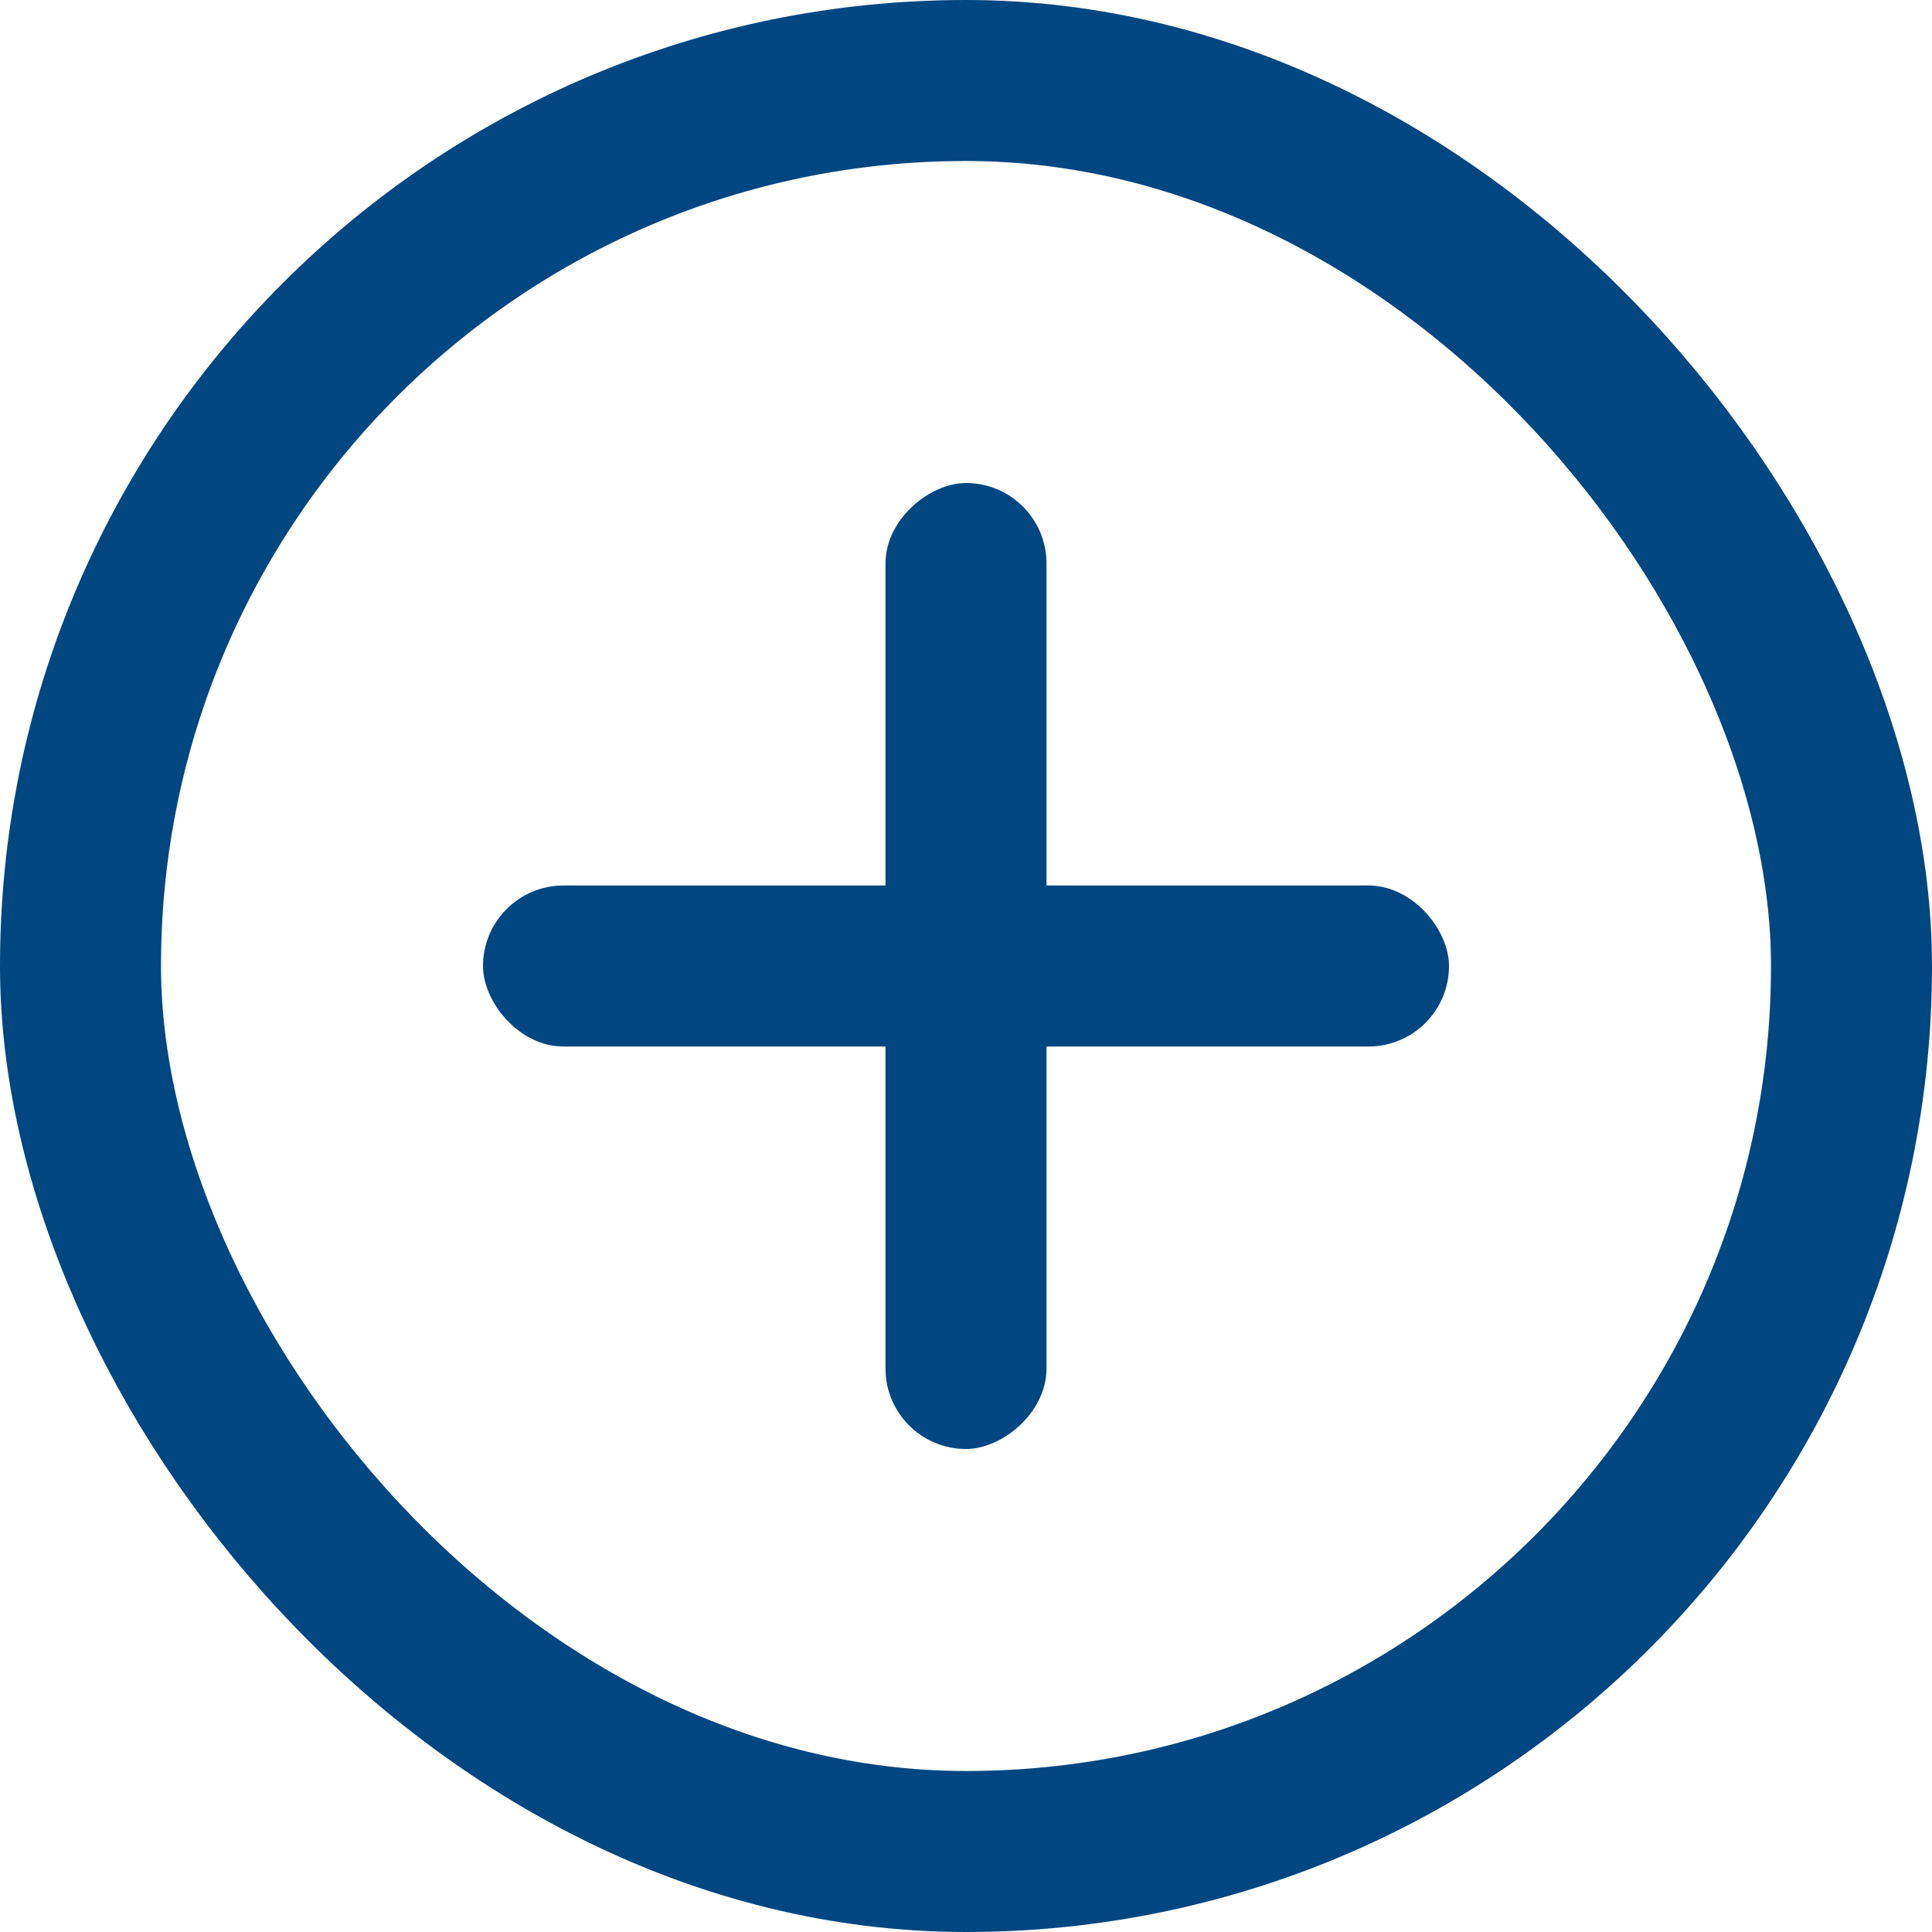
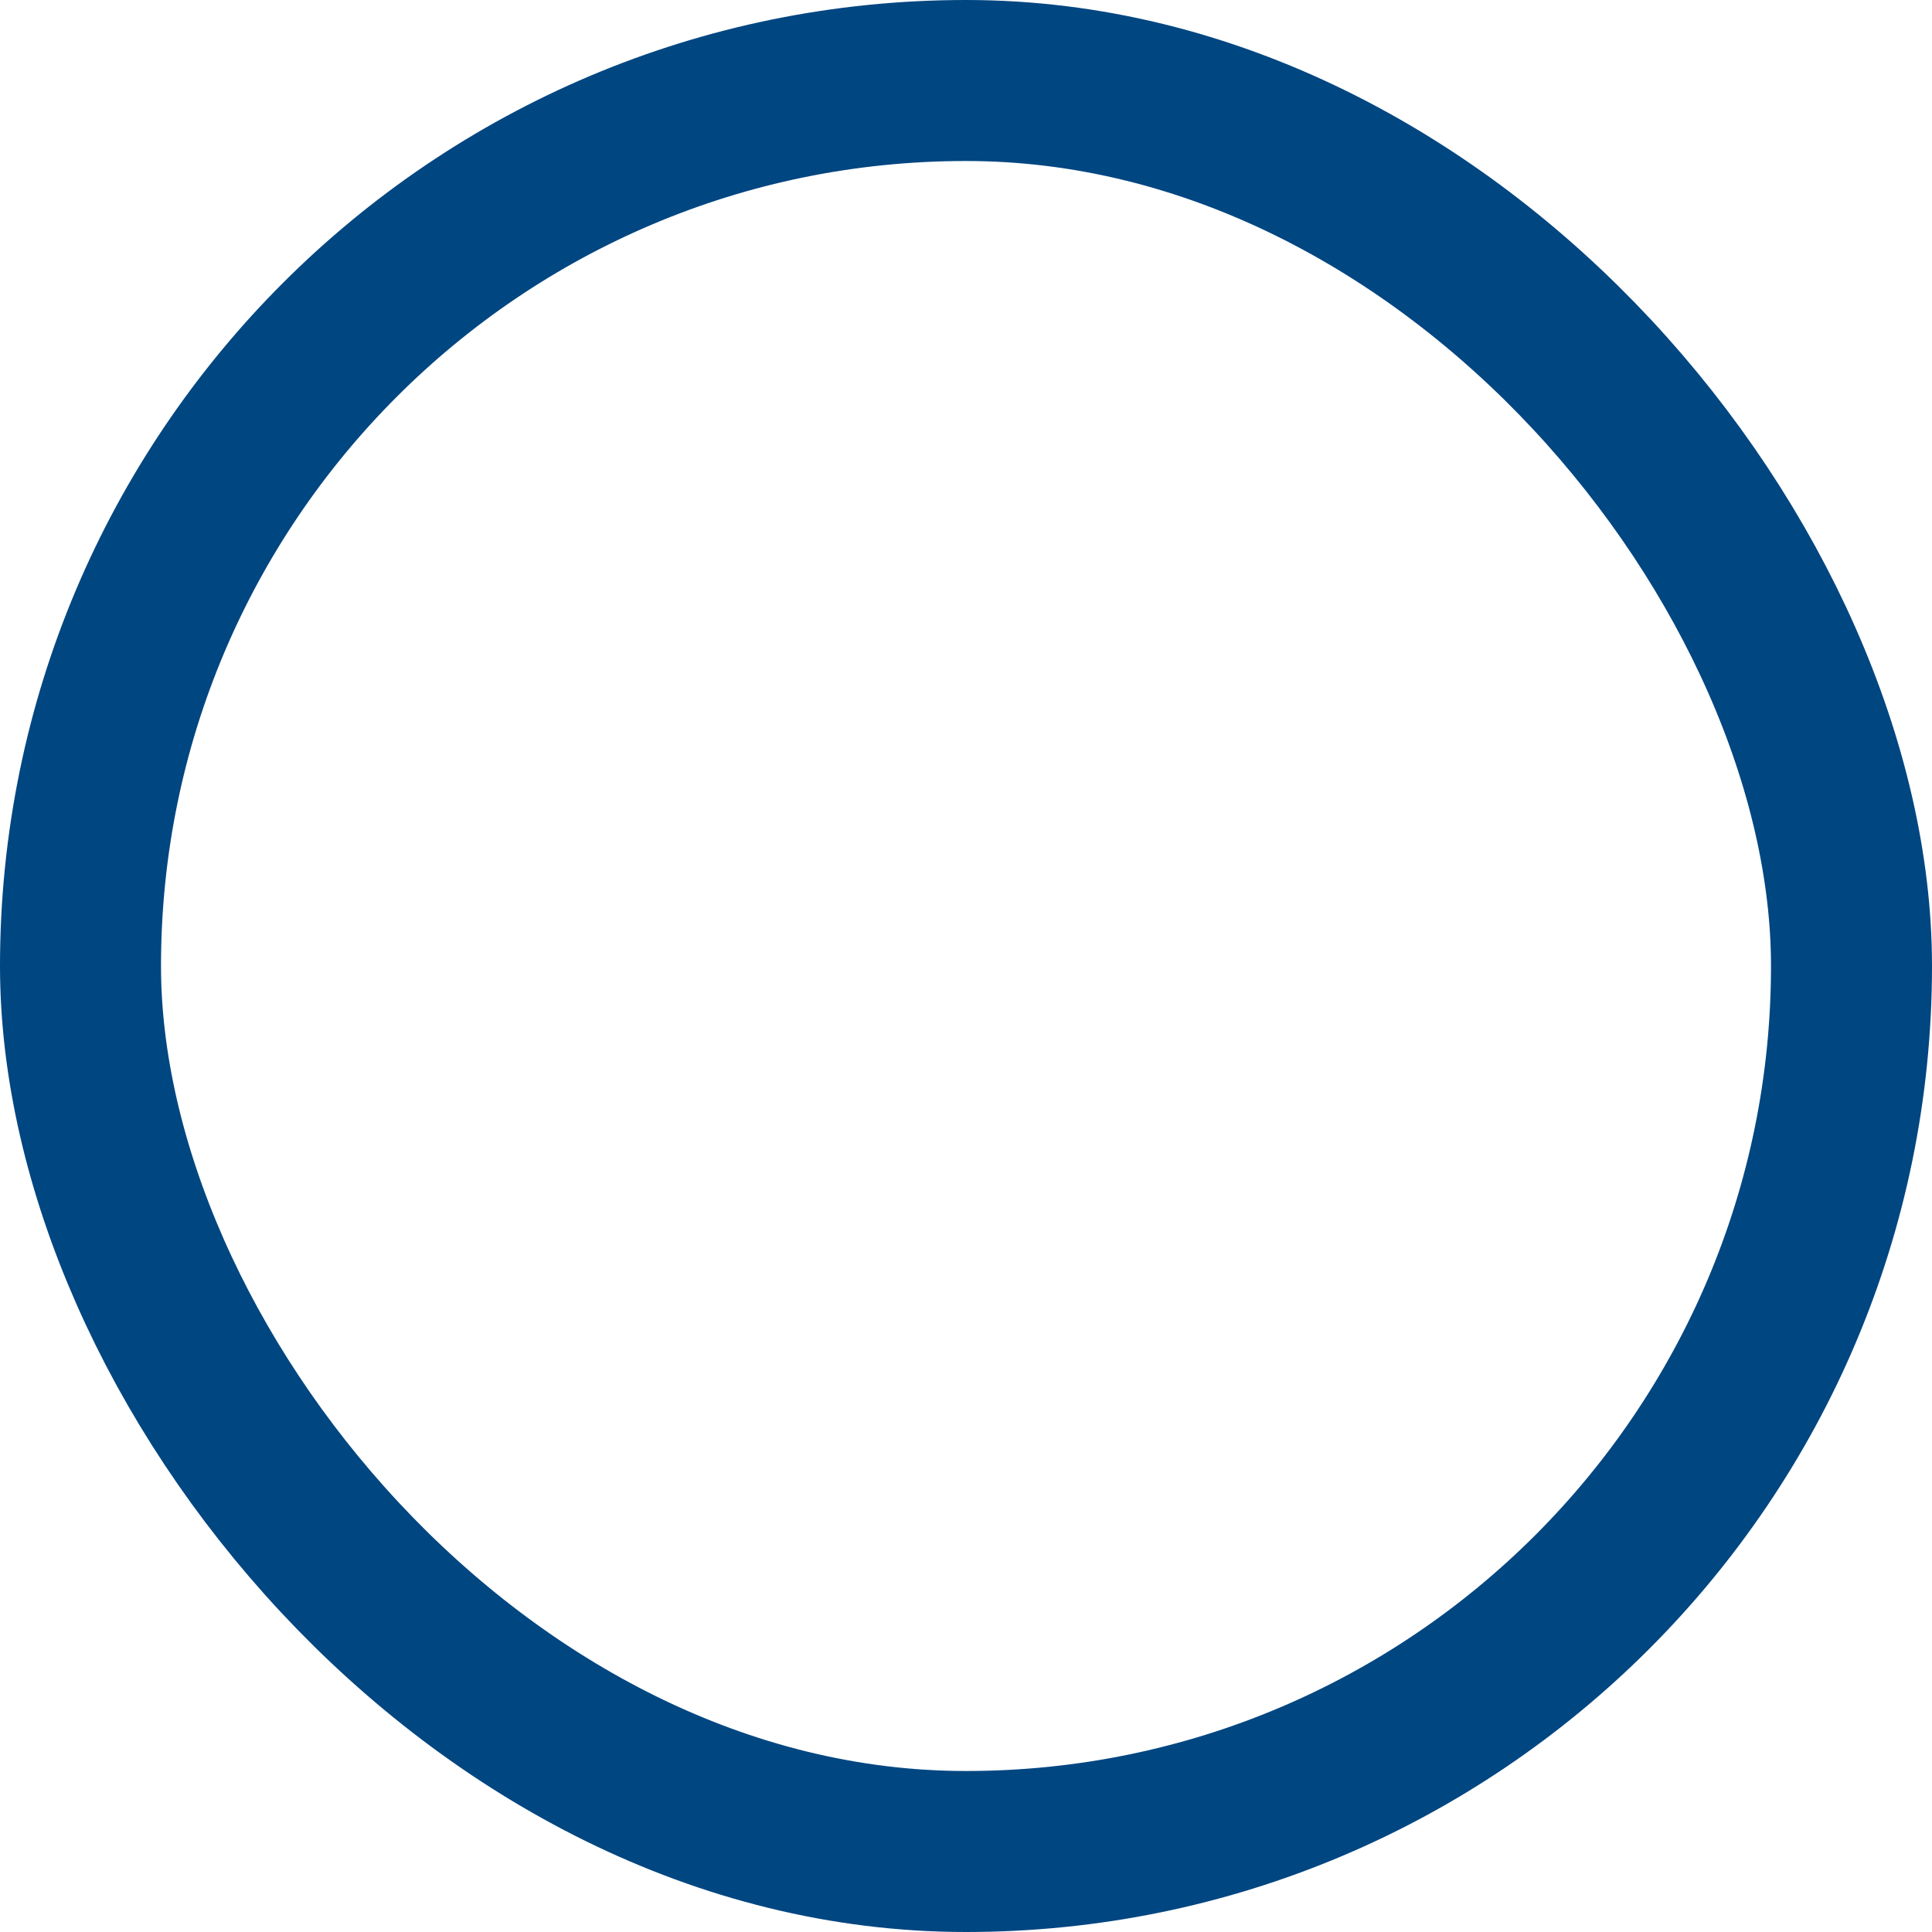
<svg xmlns="http://www.w3.org/2000/svg" width="24" height="24" viewBox="0 0 24 24">
  <g id="icon-sp-open-b" transform="translate(-363 -160)">
    <g id="長方形_3382" data-name="長方形 3382" transform="translate(363 160)" fill="none" stroke="#004681" stroke-width="2">
      <rect width="24" height="24" rx="12" stroke="none" />
      <rect x="1" y="1" width="22" height="22" rx="11" fill="none" />
    </g>
    <g id="グループ_6411" data-name="グループ 6411" transform="translate(0 -25)">
-       <rect id="長方形_3383" data-name="長方形 3383" width="12" height="2" rx="1" transform="translate(376 191) rotate(90)" fill="#004681" />
-       <rect id="長方形_3384" data-name="長方形 3384" width="12" height="2" rx="1" transform="translate(369 196)" fill="#004681" />
-     </g>
+       </g>
  </g>
</svg>